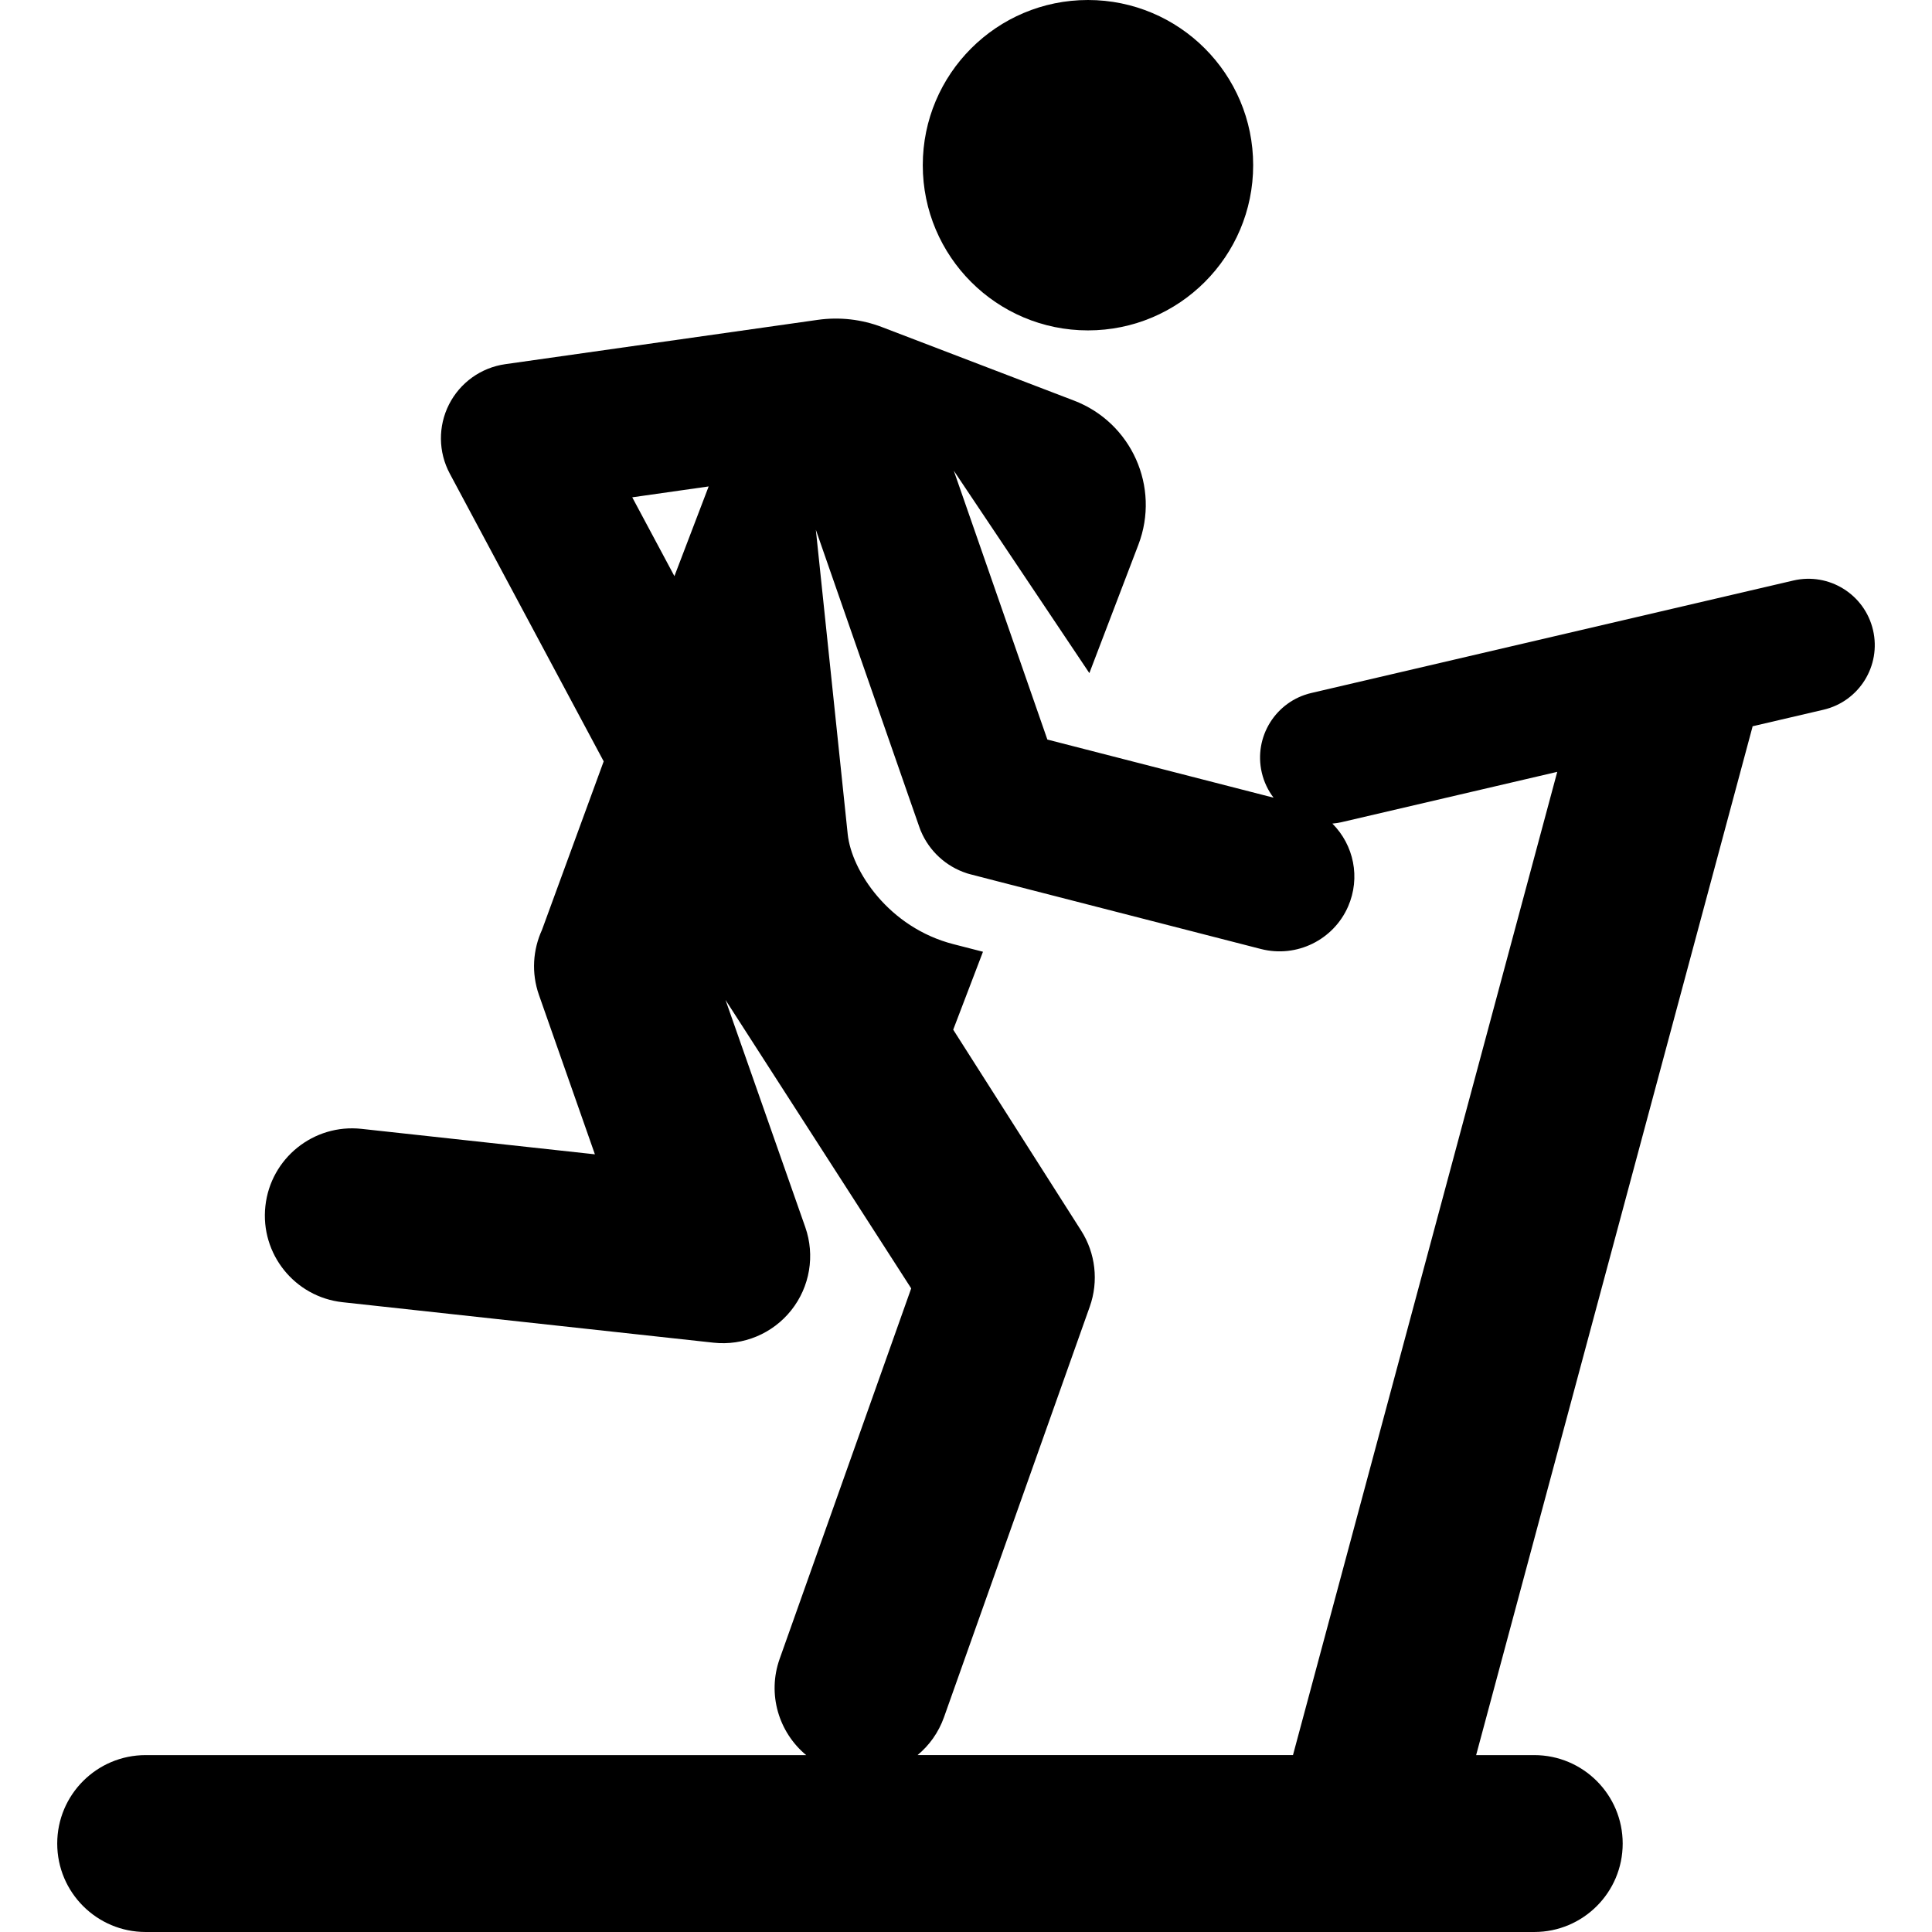
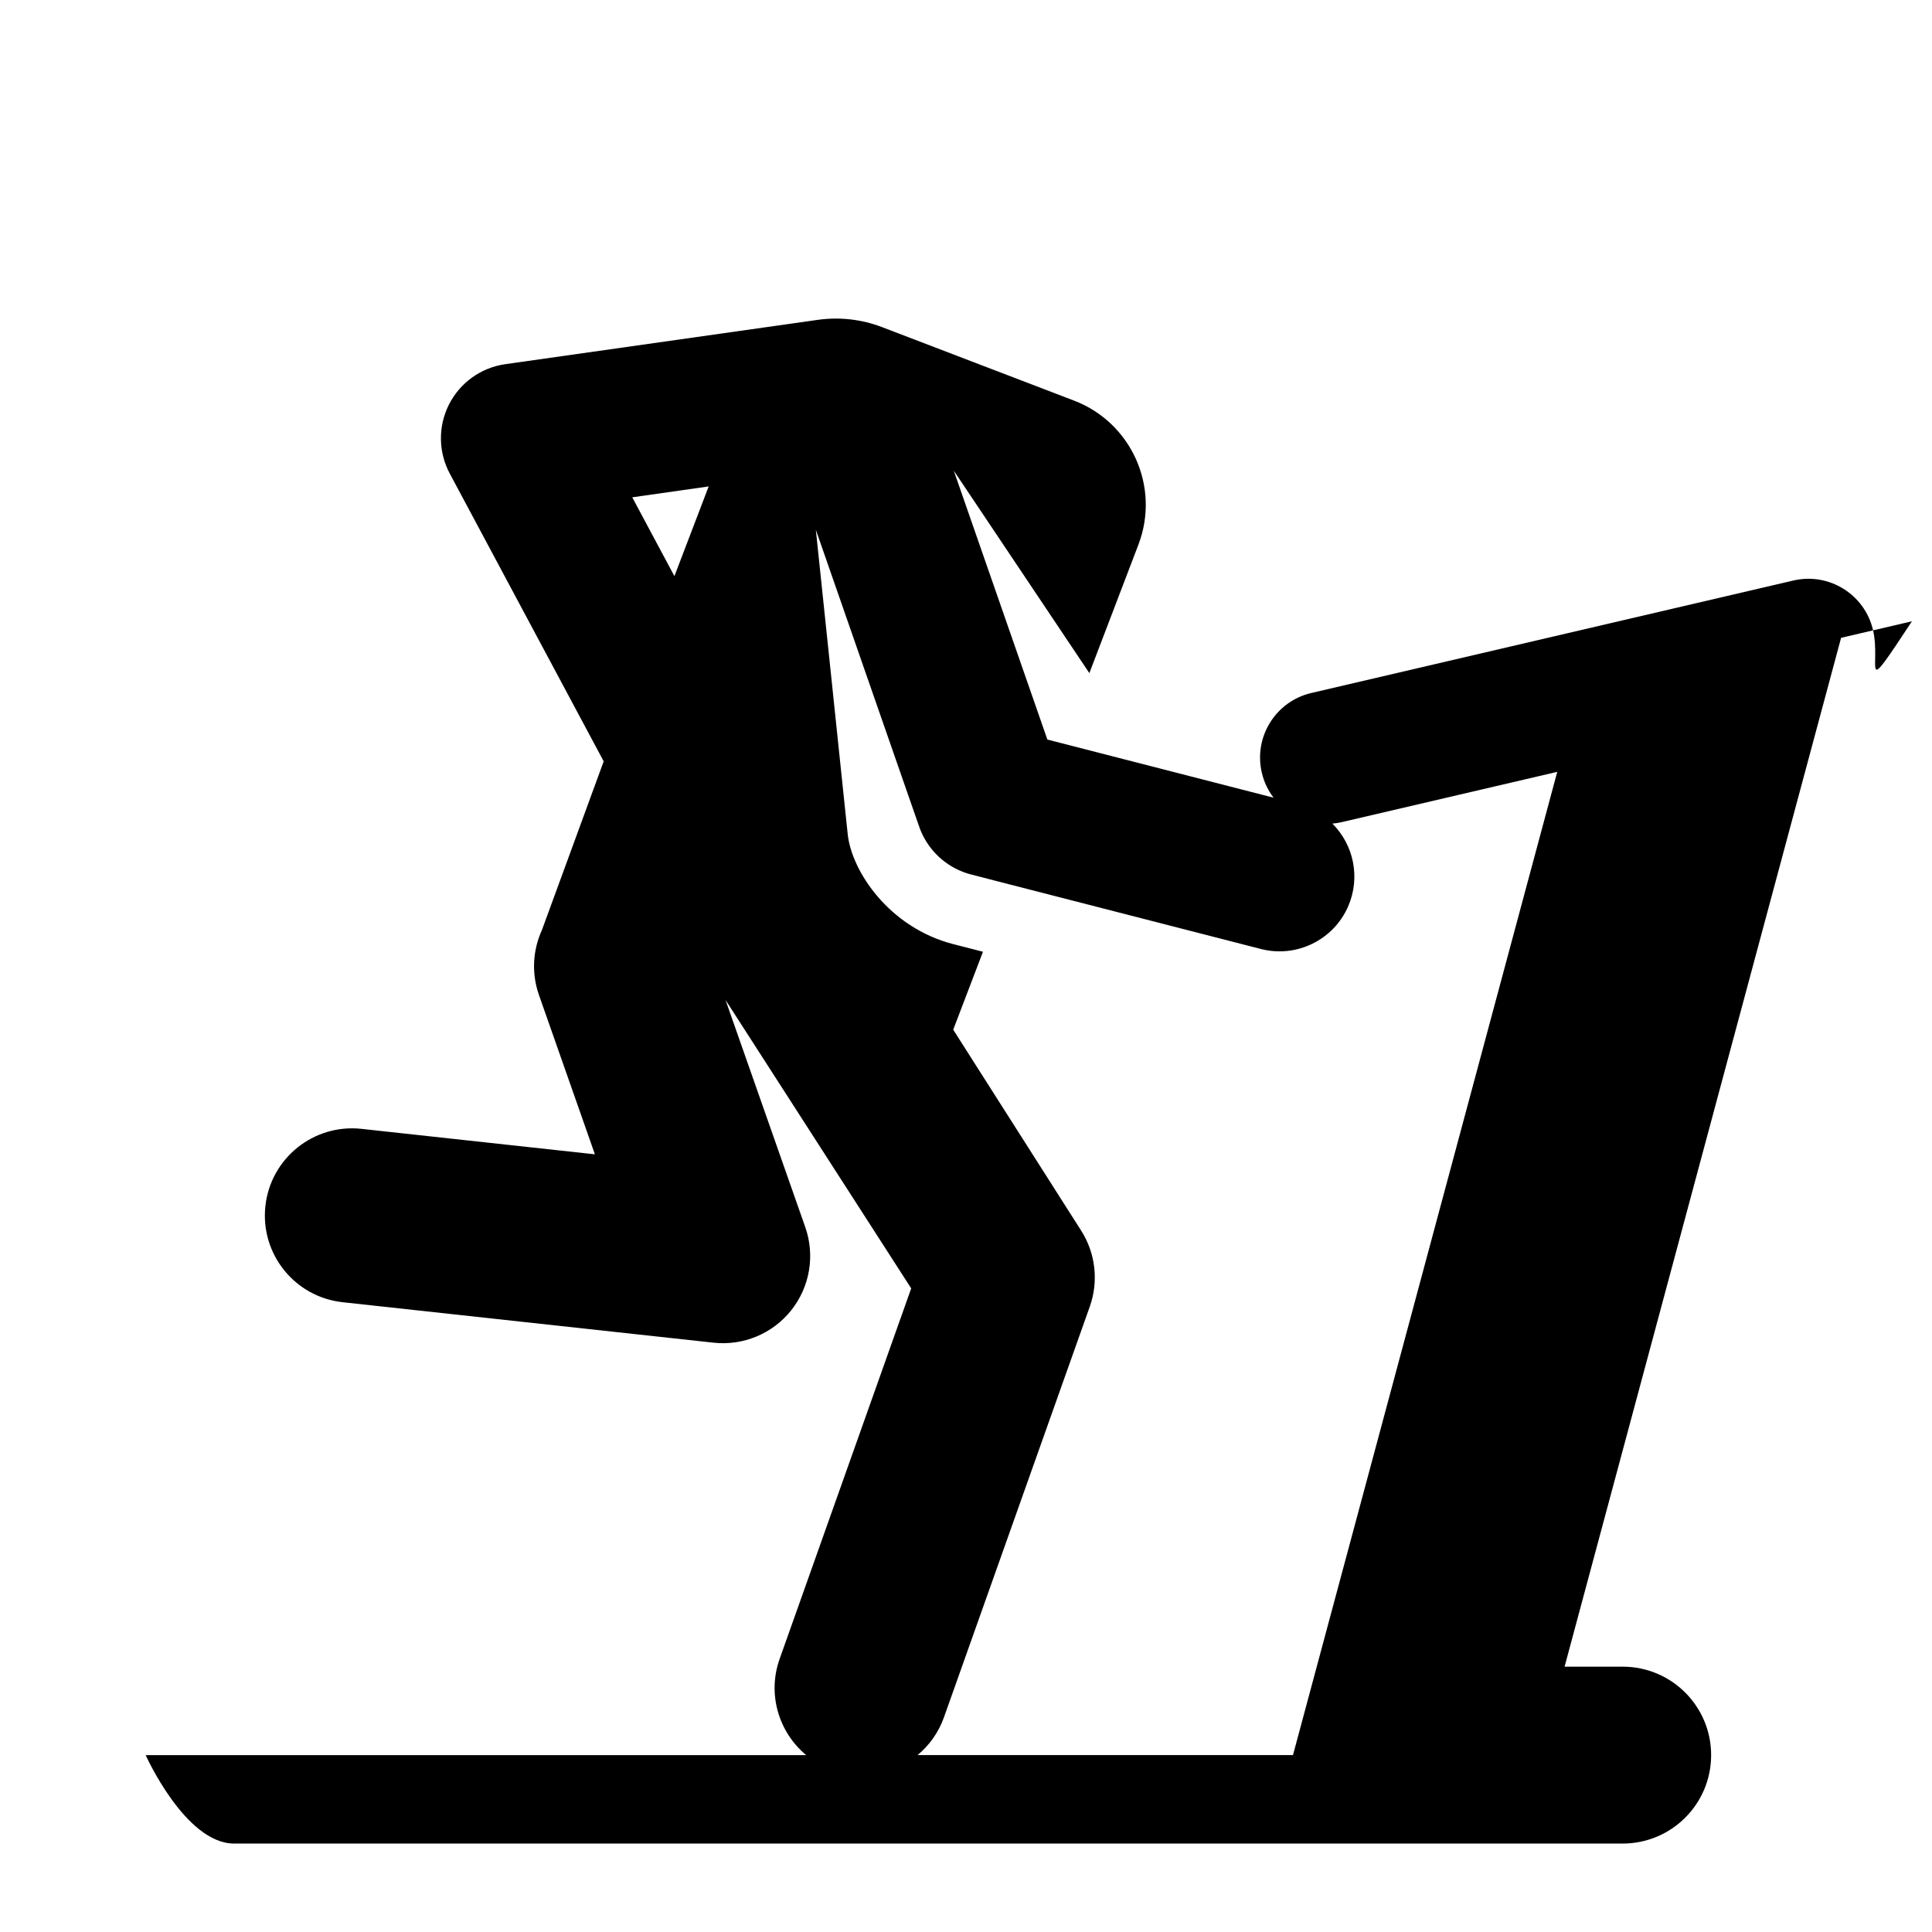
<svg xmlns="http://www.w3.org/2000/svg" version="1.1" id="Layer_1" x="0px" y="0px" viewBox="0 0 511.991 511.991" style="enable-background:new 0 0 511.991 511.991;" xml:space="preserve">
  <g>
    <g>
-       <circle cx="288.319" cy="43.778" r="43.778" />
-     </g>
+       </g>
  </g>
  <g>
    <g>
-       <path d="M496.362,166.967c-2.206-9.454-11.657-15.329-21.113-13.125L347.51,183.646c-9.452,2.205-15.331,11.657-13.125,21.113    c0.58,2.486,1.666,4.721,3.116,6.631l-59.942-15.406l-24.799-71.251l35.927,53.645l12.998-34.043    c5.827-15.26-1.82-32.354-17.081-38.181L233.75,86.689c-5.429-2.078-11.298-2.74-17.053-1.924L133.889,96.51    c-6.411,0.913-11.971,4.895-14.898,10.67c-2.927,5.774-2.851,12.614,0.202,18.324l40.788,76.256l-16.349,44.658    c-2.4,5.245-2.867,11.384-0.805,17.258l14.824,42.225l-61.845-6.747c-12.685-1.382-24.092,7.777-25.476,20.464    c-1.384,12.685,7.778,24.092,20.464,25.476l98.299,10.725c7.874,0.86,15.66-2.376,20.604-8.604    c4.934-6.216,6.333-14.53,3.704-22.018l-21.136-60.207l49.208,76.439l-34.863,98.189c-3.334,9.39-0.211,19.482,7.034,25.496    H38.603c-12.945,0-23.438,10.494-23.438,23.438s10.494,23.438,23.438,23.438h367.981c12.944,0,23.438-10.494,23.438-23.438    s-10.494-23.438-23.438-23.438h-15.4l73.191-272.327c0.029-0.107,0.042-0.214,0.069-0.32l18.791-4.385    C492.692,185.875,498.568,176.422,496.362,166.967z M178.723,152.682l-11.174-20.891l20.252-2.883L178.723,152.682z     M342.646,465.113h-99.493c3.095-2.568,5.564-5.97,7.008-10.034l38.635-108.817c2.381-6.707,1.539-14.137-2.284-20.14    l-33.905-53.25l7.885-20.65l-7.851-2.018c-17.097-4.395-26.975-19.414-27.995-29.153l-8.444-80.662    c29.273,84.107,27.452,78.943,27.828,79.837c2.233,5.32,6.674,9.405,12.161,11.188c0.923,0.299-4.075-1.008,77.948,20.074h0.001    c9.522,2.446,19.267-2.453,23.109-11.252c3.34-7.648,1.516-16.293-4.164-21.979c0.802-0.073,1.608-0.185,2.414-0.372    c25.814-6.022,31.013-7.236,57.179-13.34L342.646,465.113z" />
+       <path d="M496.362,166.967c-2.206-9.454-11.657-15.329-21.113-13.125L347.51,183.646c-9.452,2.205-15.331,11.657-13.125,21.113    c0.58,2.486,1.666,4.721,3.116,6.631l-59.942-15.406l-24.799-71.251l35.927,53.645l12.998-34.043    c5.827-15.26-1.82-32.354-17.081-38.181L233.75,86.689c-5.429-2.078-11.298-2.74-17.053-1.924L133.889,96.51    c-6.411,0.913-11.971,4.895-14.898,10.67c-2.927,5.774-2.851,12.614,0.202,18.324l40.788,76.256l-16.349,44.658    c-2.4,5.245-2.867,11.384-0.805,17.258l14.824,42.225l-61.845-6.747c-12.685-1.382-24.092,7.777-25.476,20.464    c-1.384,12.685,7.778,24.092,20.464,25.476l98.299,10.725c7.874,0.86,15.66-2.376,20.604-8.604    c4.934-6.216,6.333-14.53,3.704-22.018l-21.136-60.207l49.208,76.439l-34.863,98.189c-3.334,9.39-0.211,19.482,7.034,25.496    H38.603s10.494,23.438,23.438,23.438h367.981c12.944,0,23.438-10.494,23.438-23.438    s-10.494-23.438-23.438-23.438h-15.4l73.191-272.327c0.029-0.107,0.042-0.214,0.069-0.32l18.791-4.385    C492.692,185.875,498.568,176.422,496.362,166.967z M178.723,152.682l-11.174-20.891l20.252-2.883L178.723,152.682z     M342.646,465.113h-99.493c3.095-2.568,5.564-5.97,7.008-10.034l38.635-108.817c2.381-6.707,1.539-14.137-2.284-20.14    l-33.905-53.25l7.885-20.65l-7.851-2.018c-17.097-4.395-26.975-19.414-27.995-29.153l-8.444-80.662    c29.273,84.107,27.452,78.943,27.828,79.837c2.233,5.32,6.674,9.405,12.161,11.188c0.923,0.299-4.075-1.008,77.948,20.074h0.001    c9.522,2.446,19.267-2.453,23.109-11.252c3.34-7.648,1.516-16.293-4.164-21.979c0.802-0.073,1.608-0.185,2.414-0.372    c25.814-6.022,31.013-7.236,57.179-13.34L342.646,465.113z" />
    </g>
  </g>
  <g>
</g>
  <g>
</g>
  <g>
</g>
  <g>
</g>
  <g>
</g>
  <g>
</g>
  <g>
</g>
  <g>
</g>
  <g>
</g>
  <g>
</g>
  <g>
</g>
  <g>
</g>
  <g>
</g>
  <g>
</g>
  <g>
</g>
</svg>